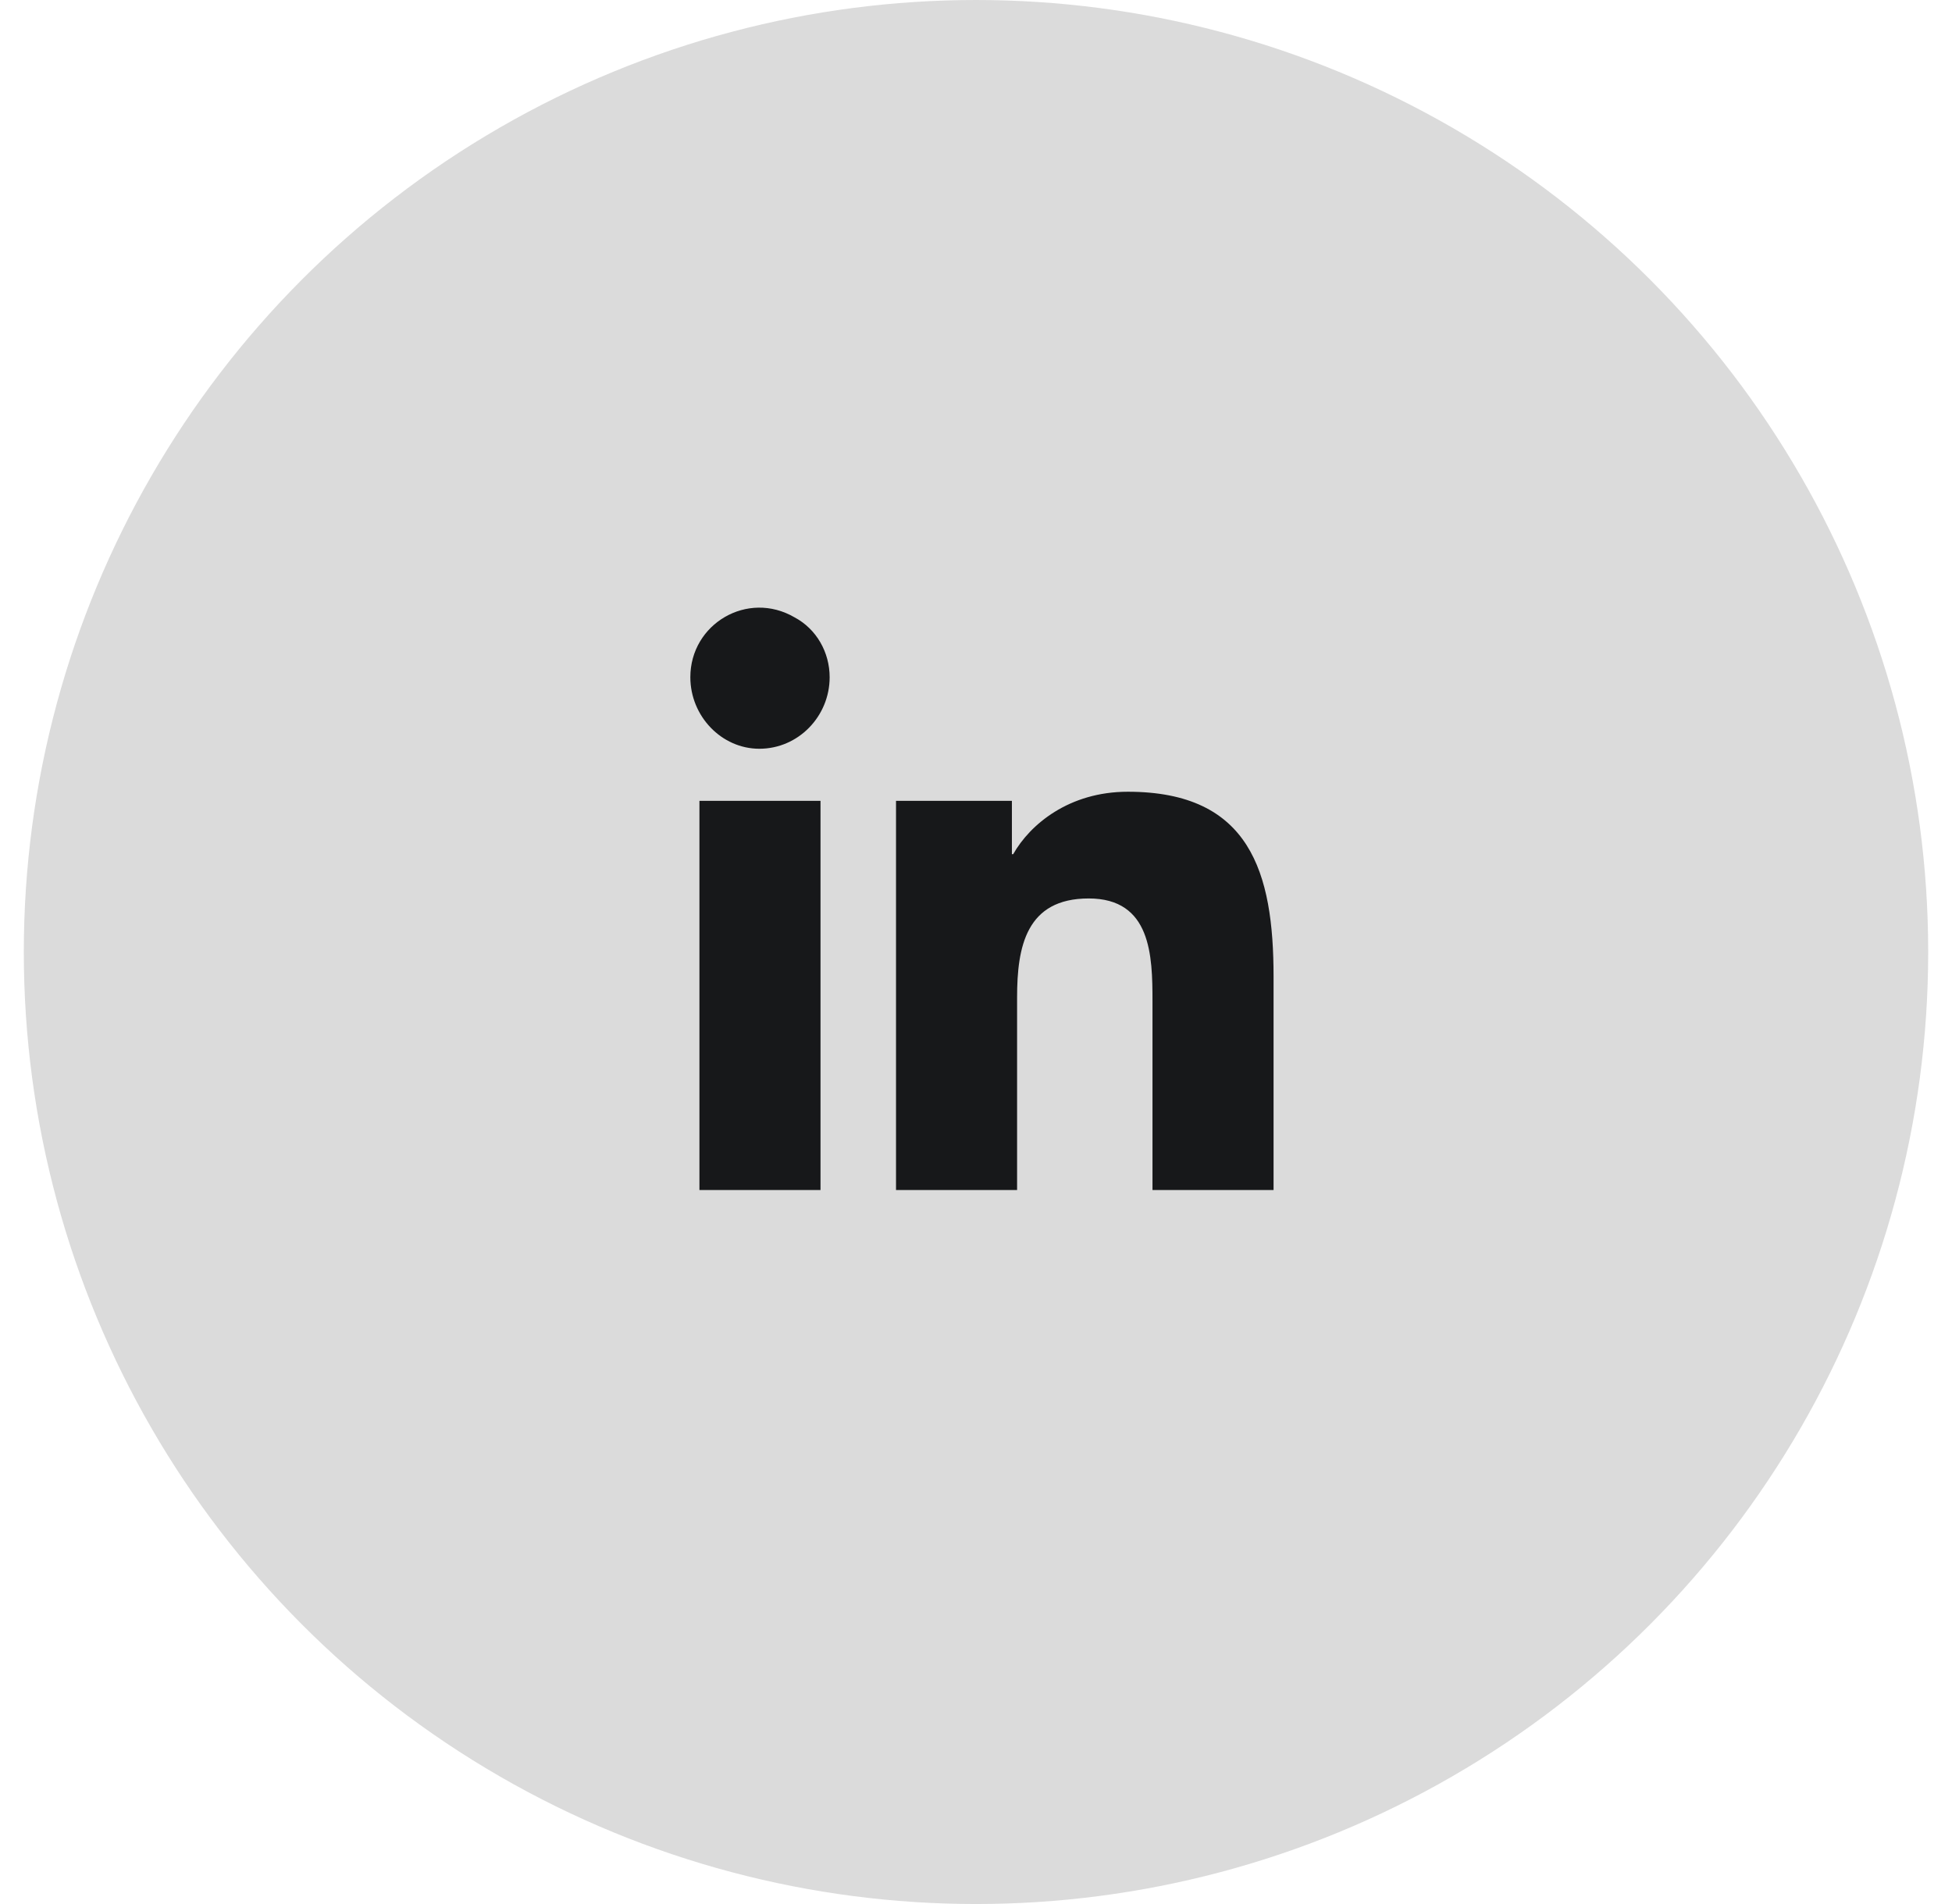
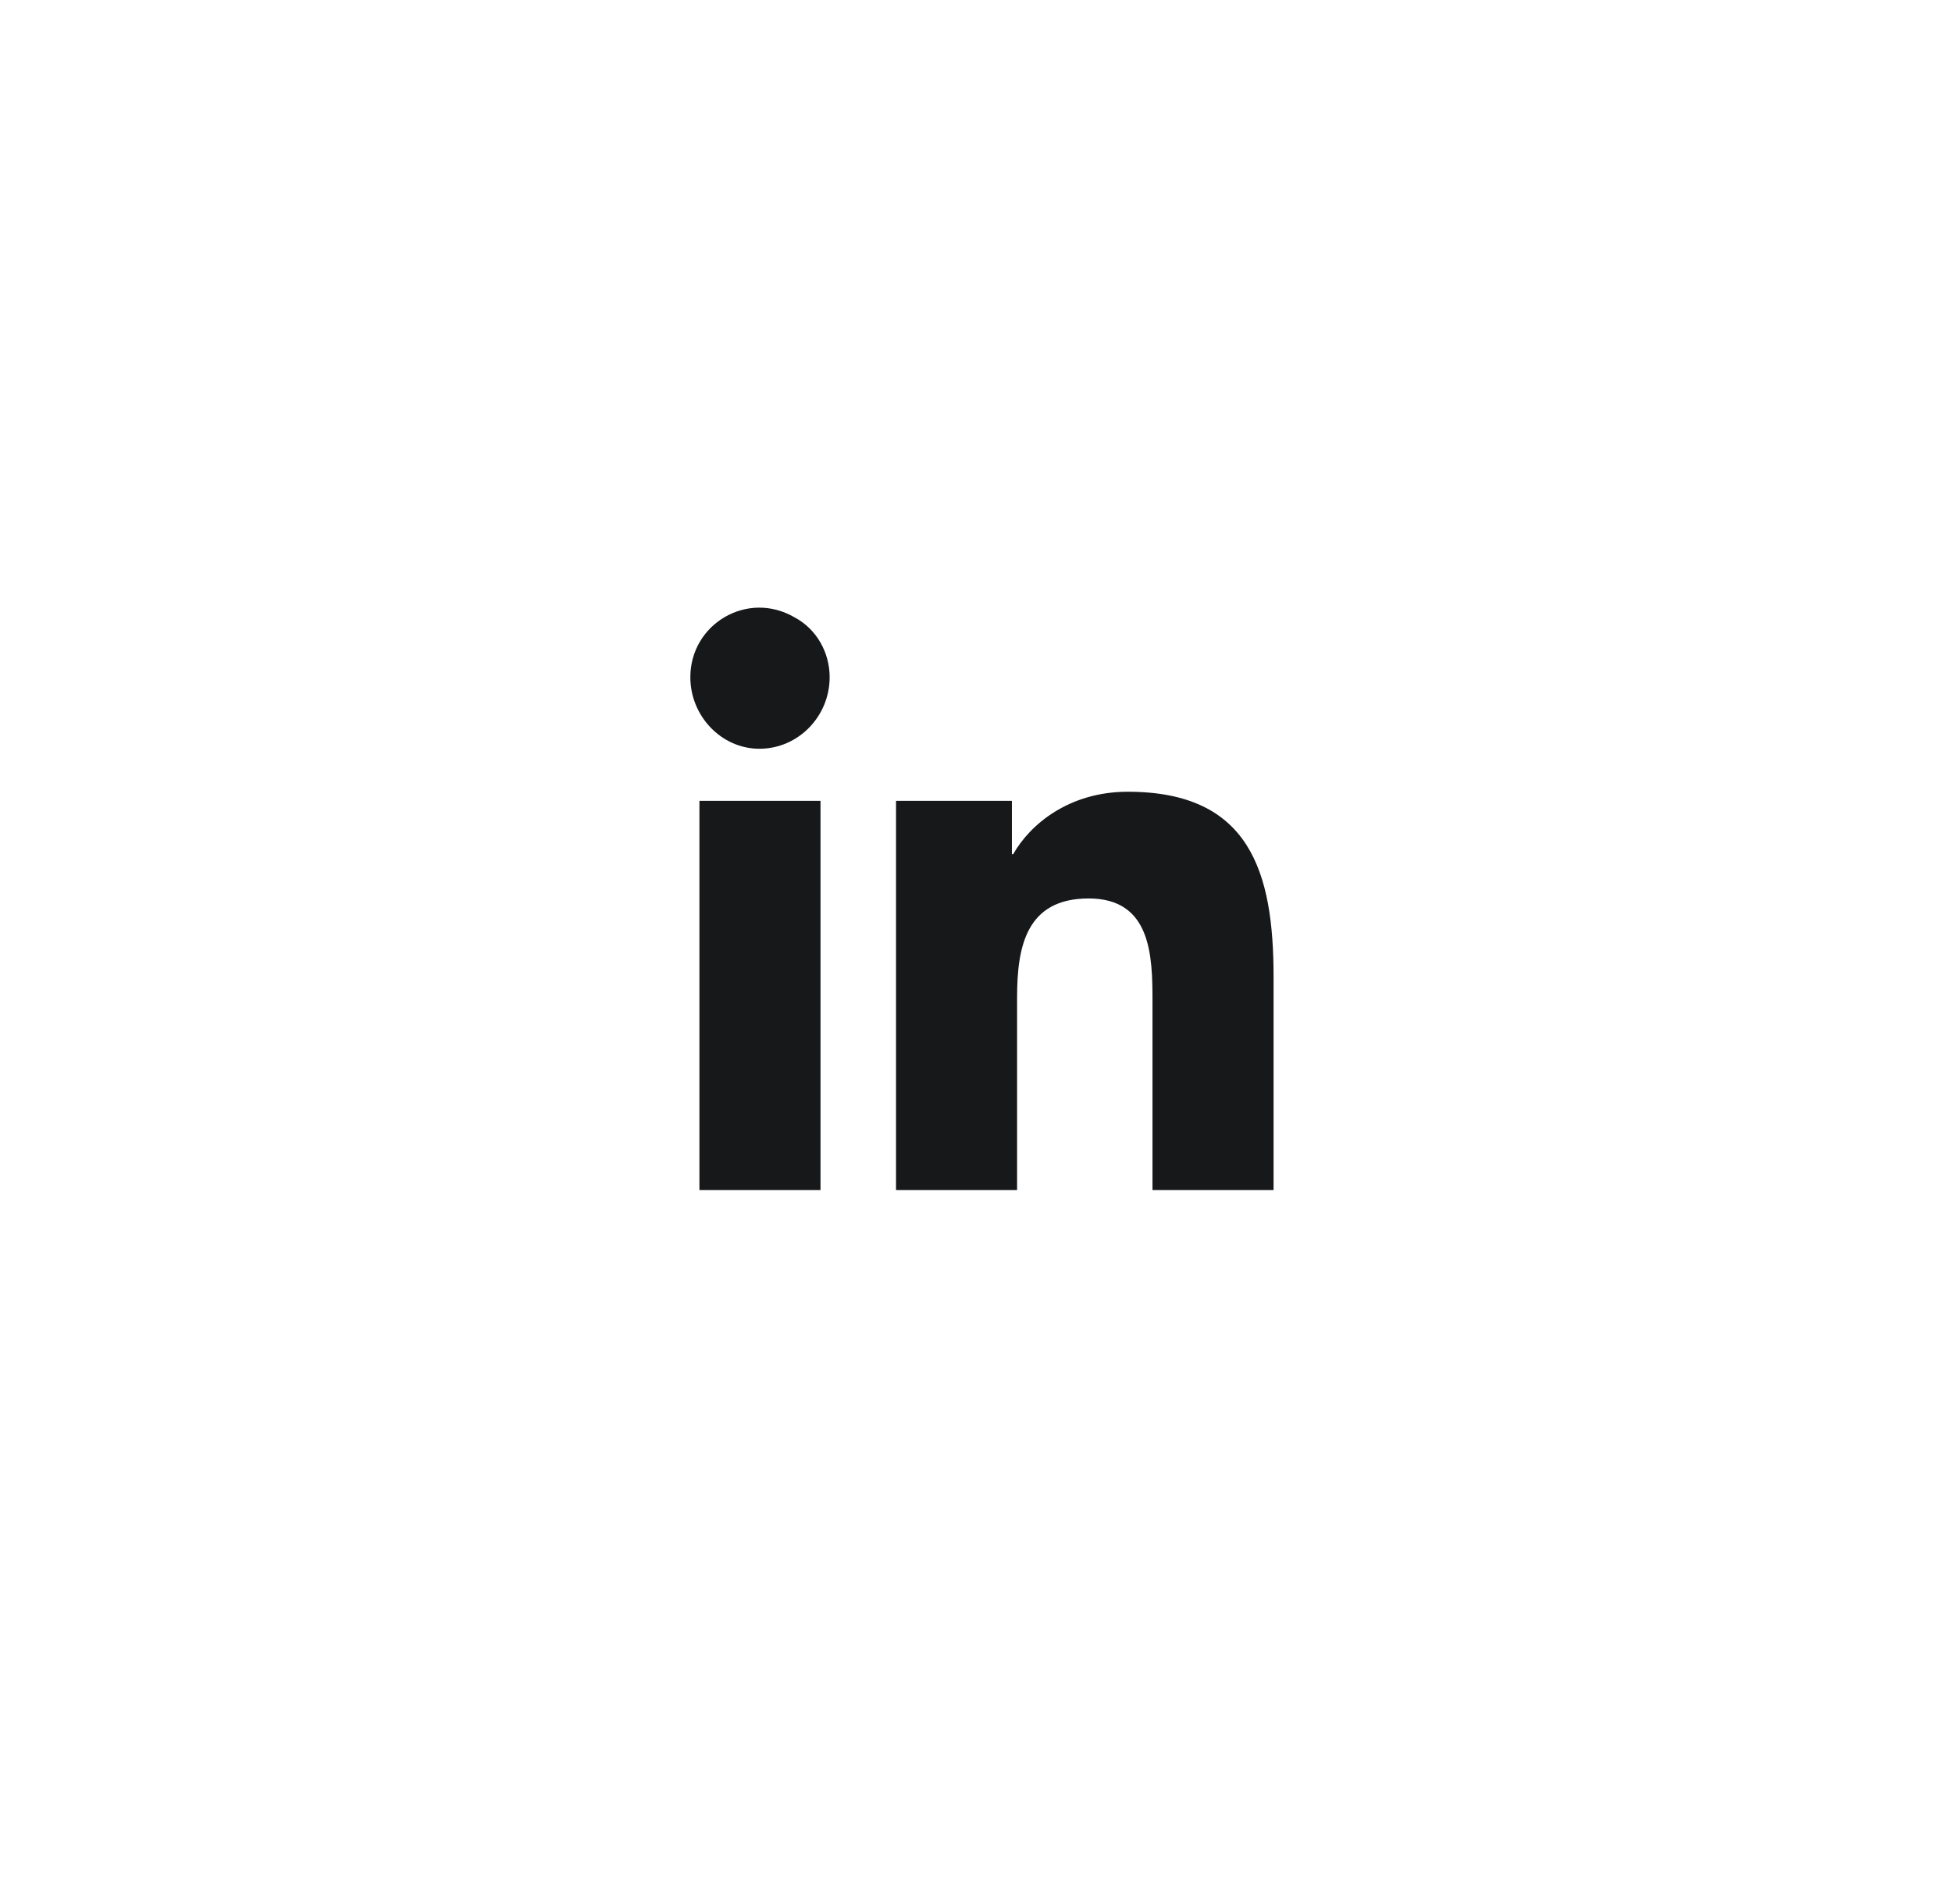
<svg xmlns="http://www.w3.org/2000/svg" width="41" height="40" viewBox="0 0 41 40" fill="none">
-   <circle cx="20.5" cy="20" r="20" fill="#DBDBDB" />
-   <path d="M17.234 25H14.691V16.824H17.234V25ZM15.949 15.73C15.156 15.73 14.5 15.047 14.5 14.227C14.5 13.105 15.703 12.395 16.688 12.969C17.152 13.215 17.426 13.707 17.426 14.227C17.426 15.047 16.77 15.73 15.949 15.73ZM26.723 25H24.207V21.035C24.207 20.078 24.18 18.875 22.867 18.875C21.555 18.875 21.363 19.887 21.363 20.953V25H18.82V16.824H21.254V17.945H21.281C21.637 17.316 22.457 16.633 23.688 16.633C26.258 16.633 26.75 18.328 26.75 20.516V25H26.723Z" fill="#17181A" />
+   <path d="M17.234 25H14.691V16.824H17.234ZM15.949 15.73C15.156 15.73 14.5 15.047 14.5 14.227C14.5 13.105 15.703 12.395 16.688 12.969C17.152 13.215 17.426 13.707 17.426 14.227C17.426 15.047 16.77 15.73 15.949 15.73ZM26.723 25H24.207V21.035C24.207 20.078 24.18 18.875 22.867 18.875C21.555 18.875 21.363 19.887 21.363 20.953V25H18.82V16.824H21.254V17.945H21.281C21.637 17.316 22.457 16.633 23.688 16.633C26.258 16.633 26.75 18.328 26.75 20.516V25H26.723Z" fill="#17181A" />
</svg>